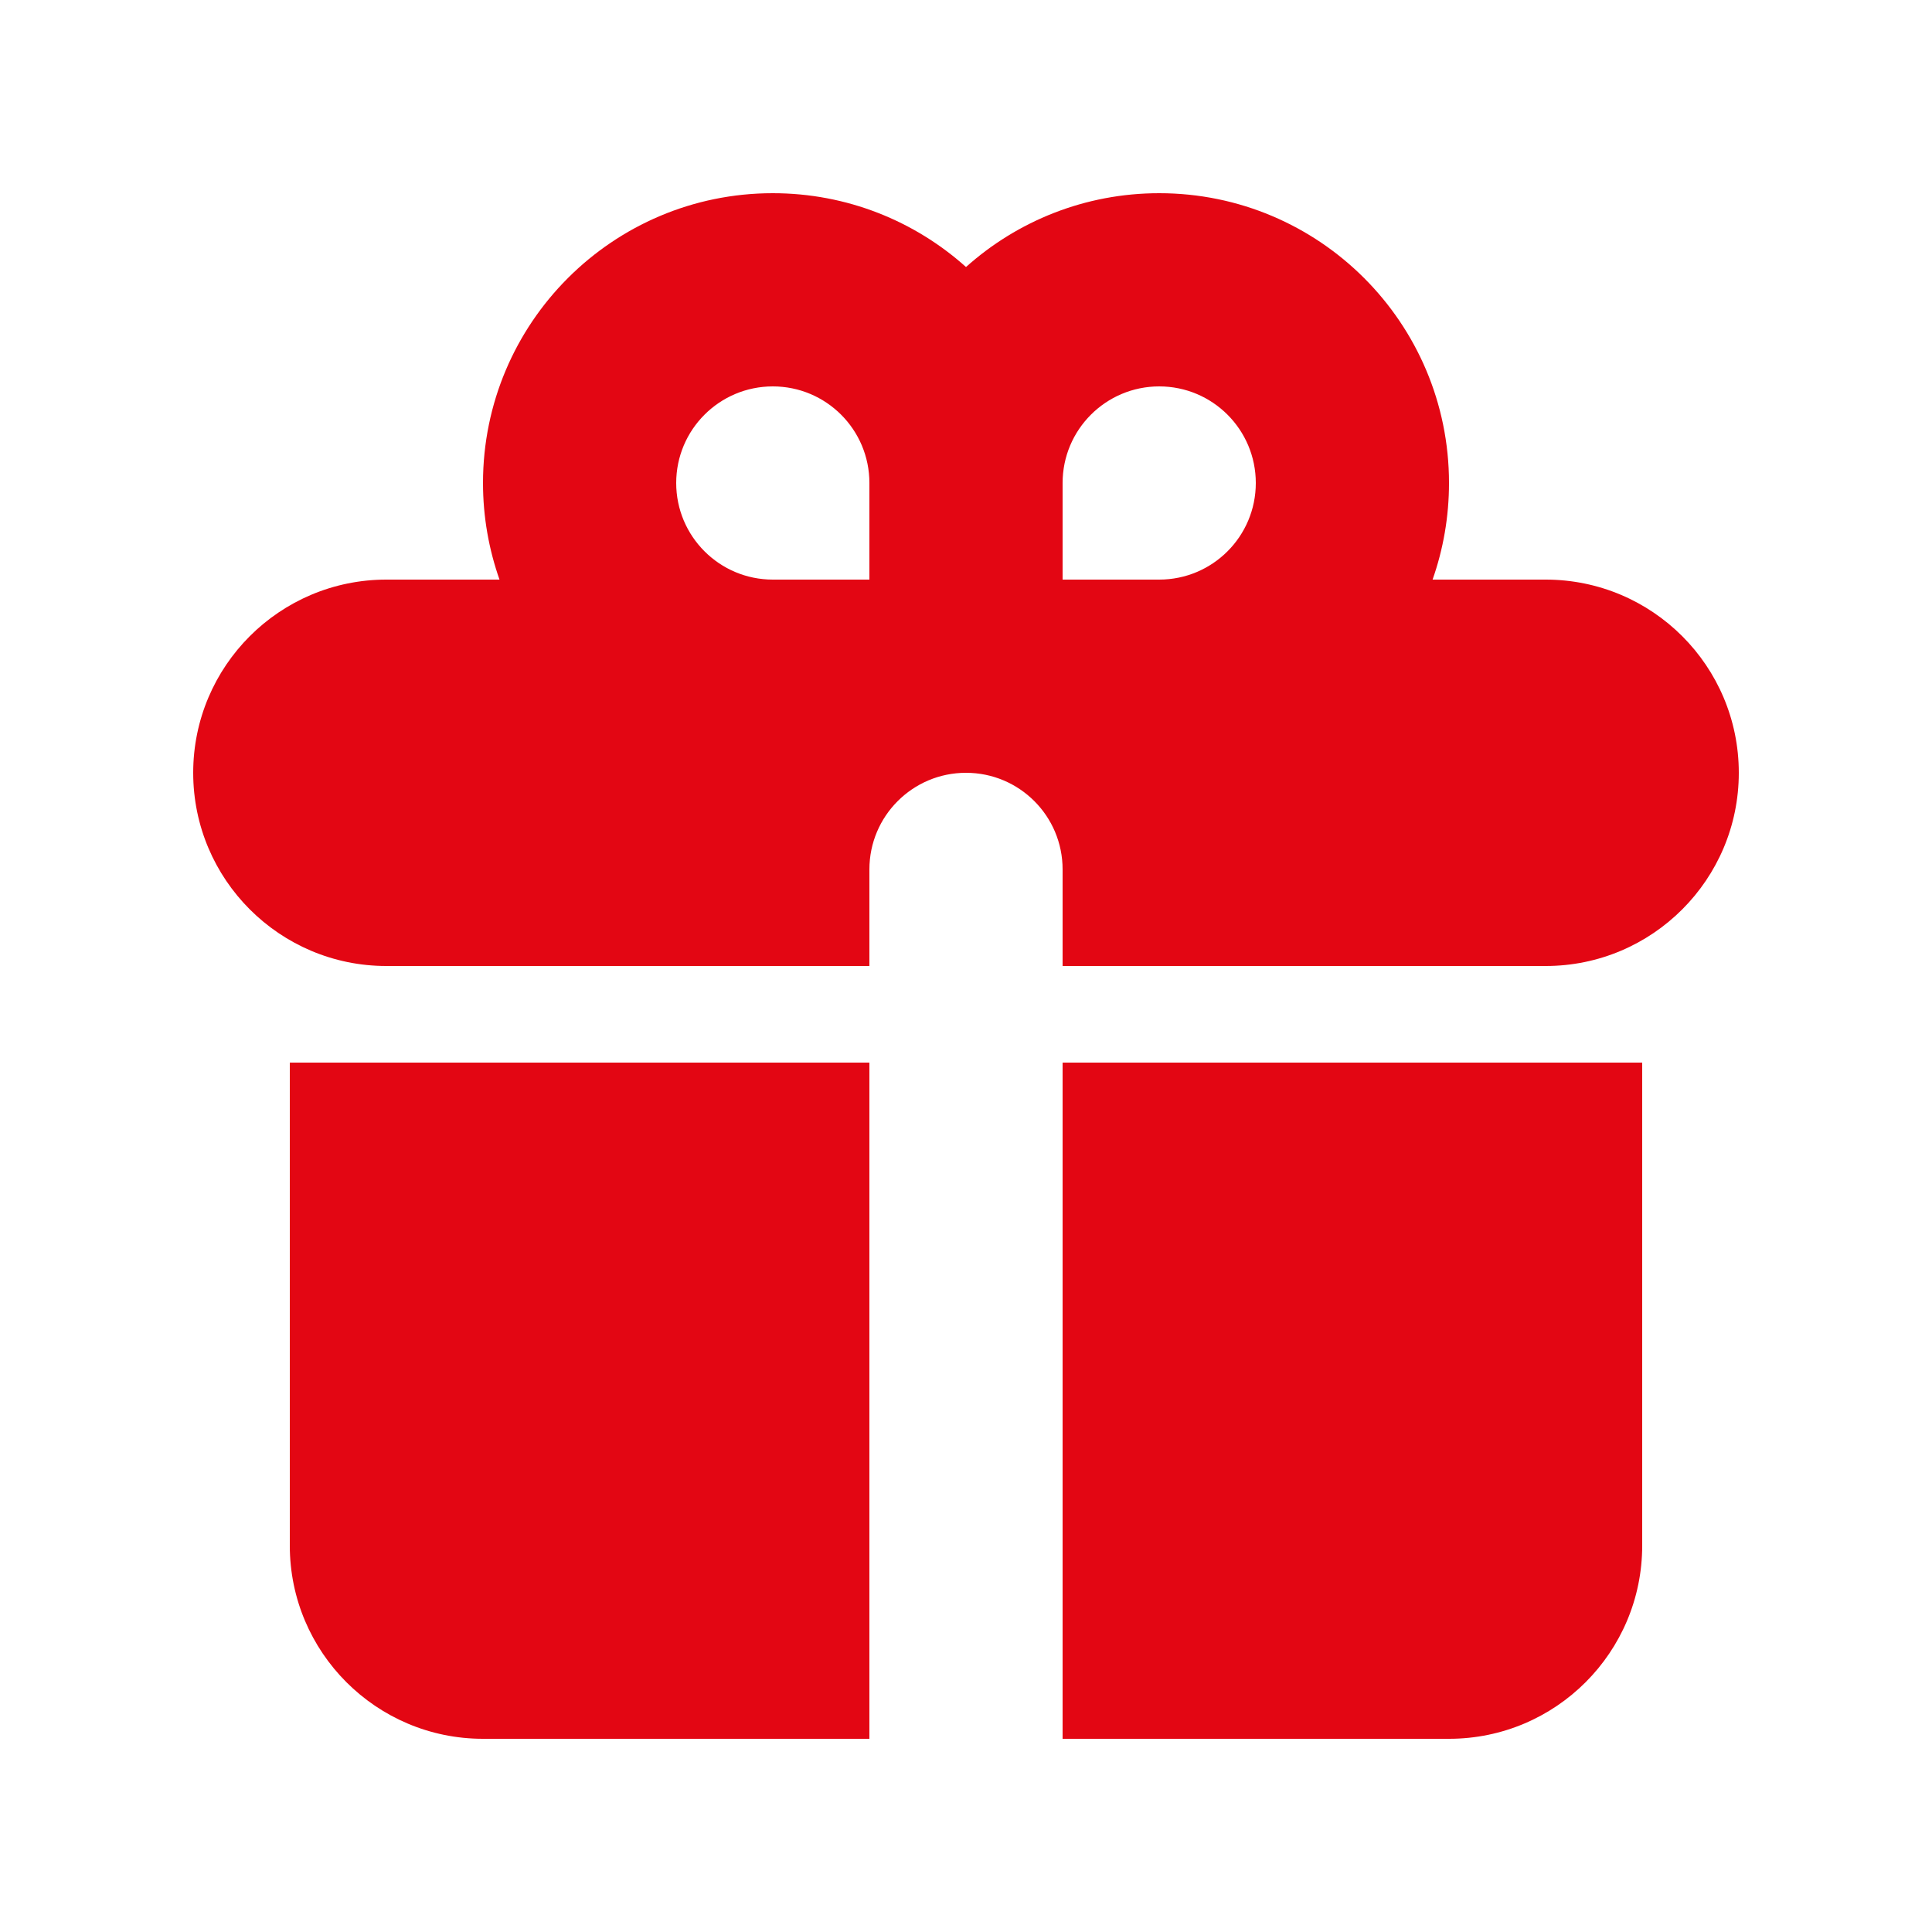
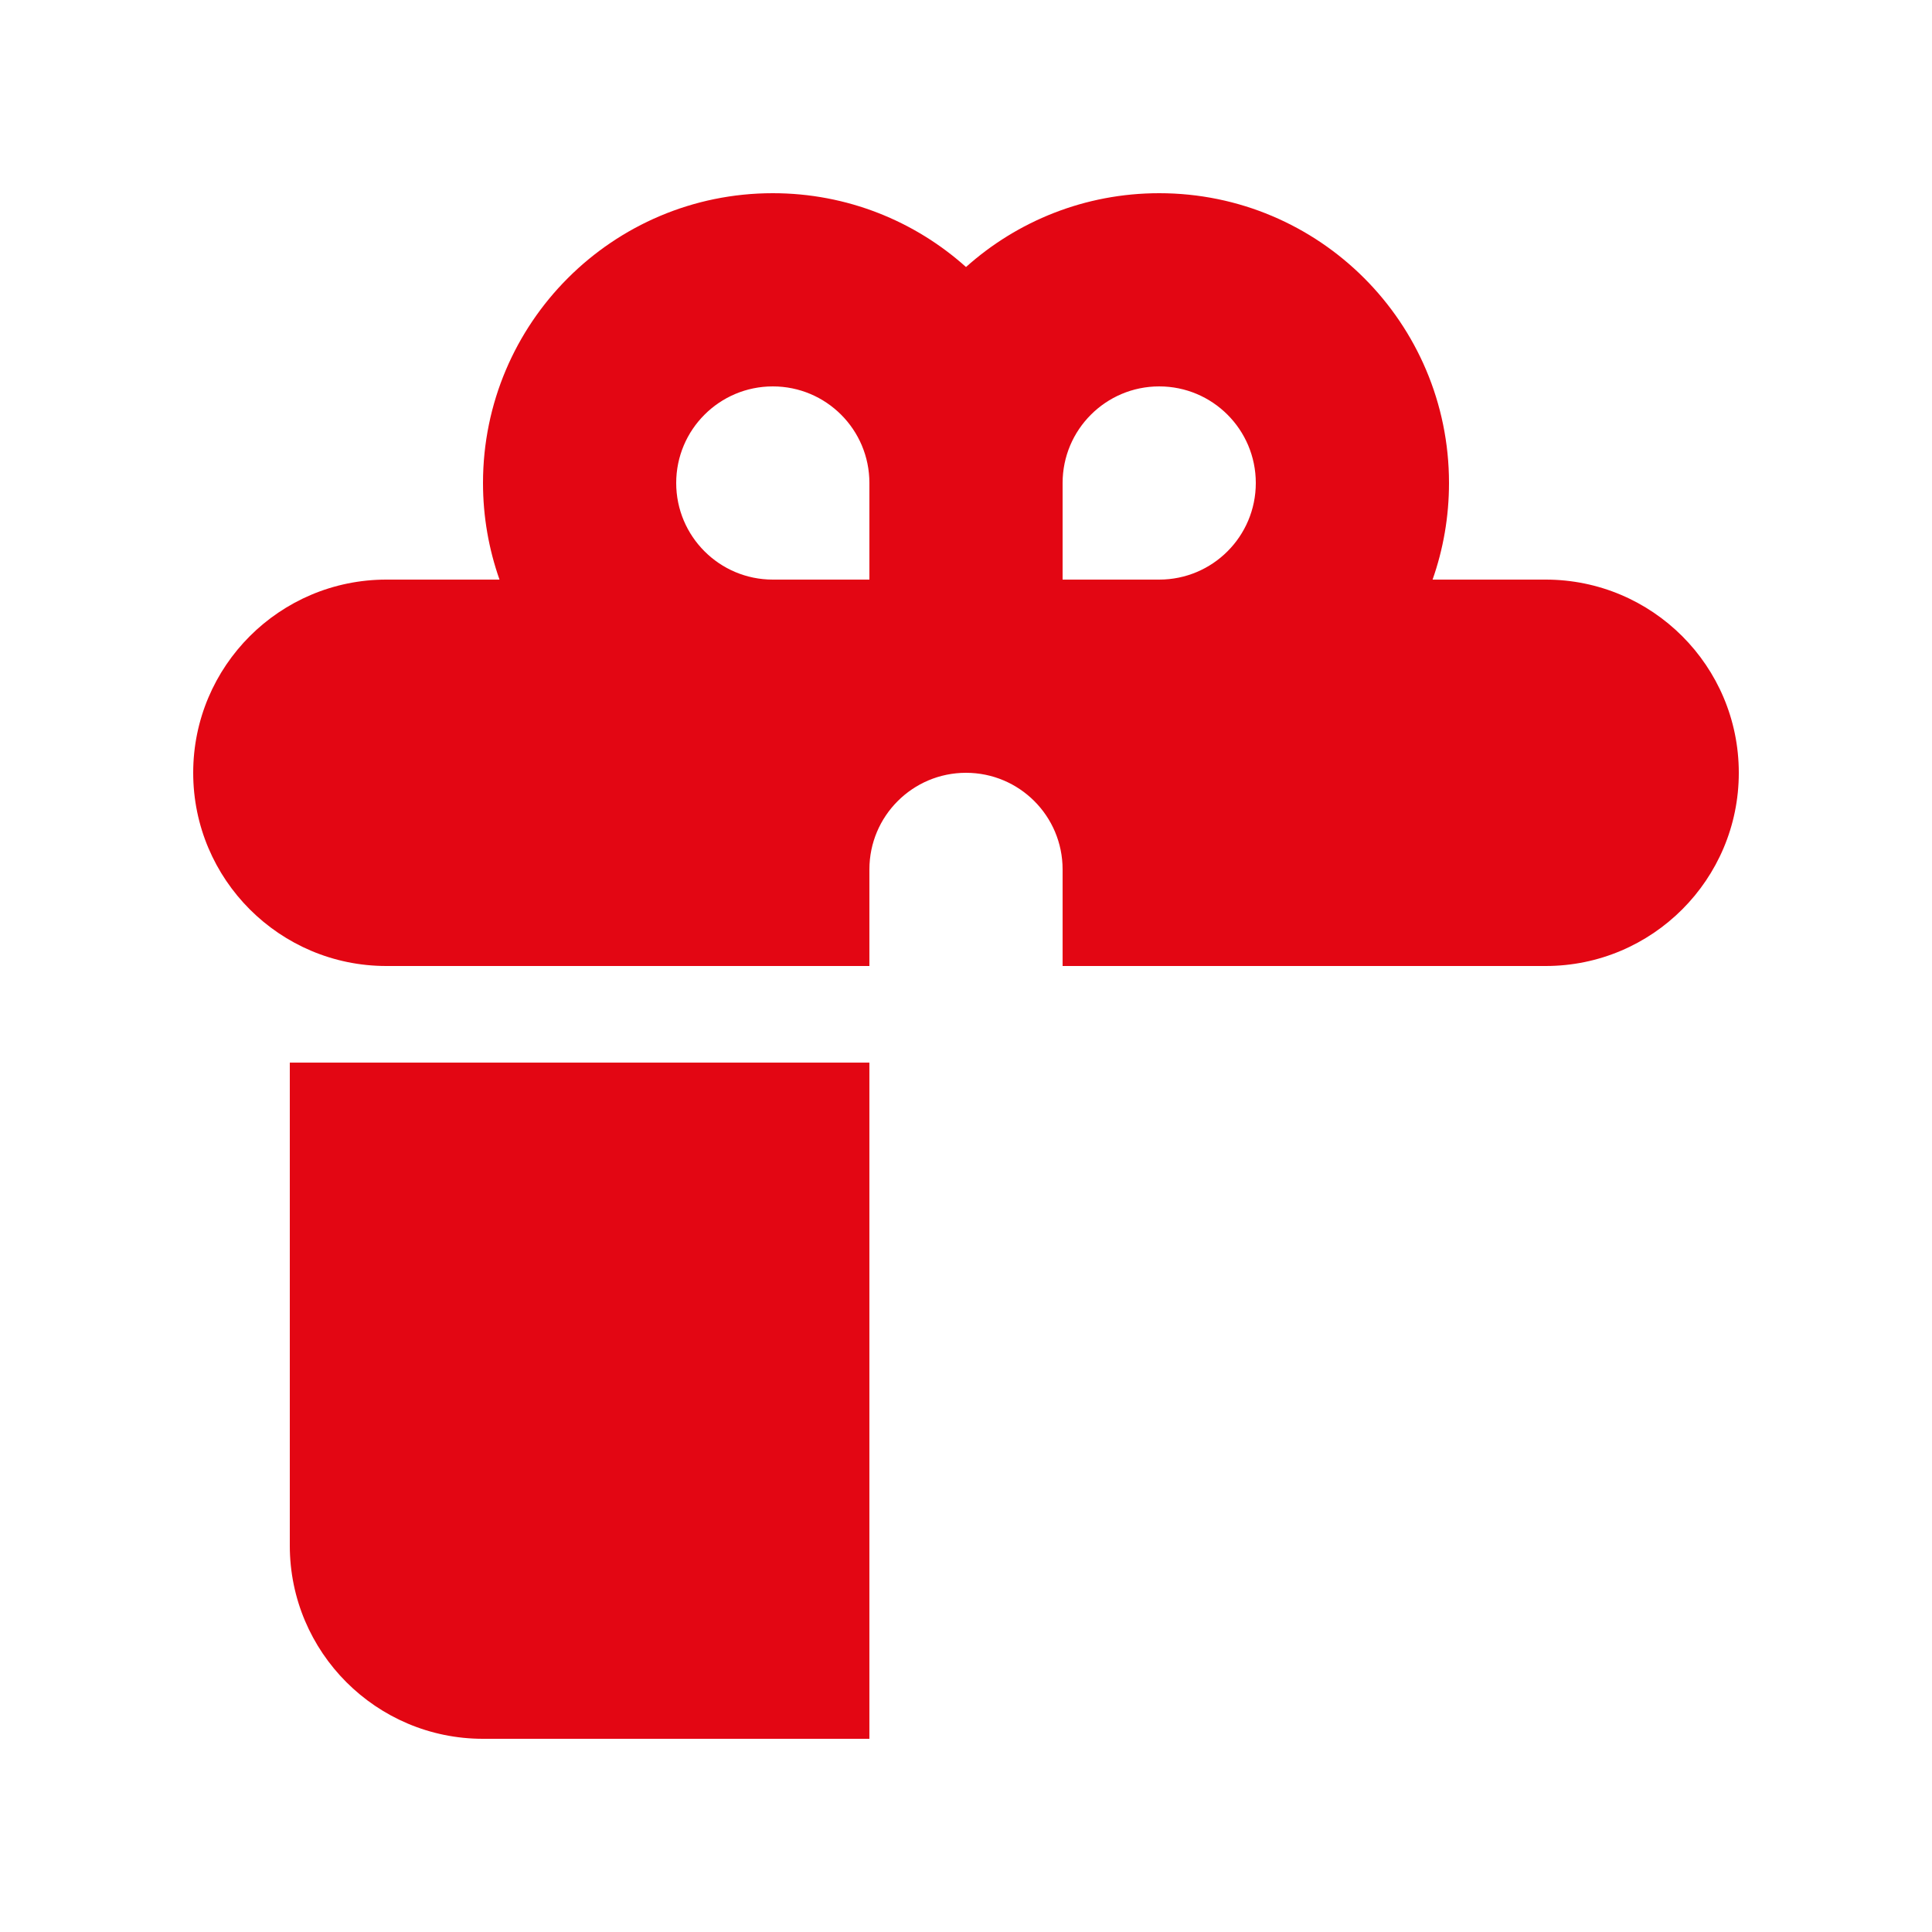
<svg xmlns="http://www.w3.org/2000/svg" width="24" height="24" viewBox="0 0 24 24" fill="none">
  <path fill-rule="evenodd" clip-rule="evenodd" d="M6 6C6 4.012 7.612 2.4 9.6 2.4C10.522 2.4 11.364 2.747 12 3.317C12.637 2.747 13.478 2.4 14.4 2.4C16.389 2.4 18 4.012 18 6C18 6.421 17.928 6.825 17.796 7.2H19.2C20.526 7.2 21.6 8.274 21.6 9.6C21.6 10.925 20.526 12 19.2 12H13.2V10.8C13.2 10.137 12.663 9.6 12 9.6C11.338 9.6 10.8 10.137 10.8 10.8V12H4.8C3.475 12 2.4 10.925 2.4 9.6C2.4 8.274 3.475 7.2 4.8 7.2H6.205C6.073 6.825 6 6.421 6 6ZM10.8 7.2V6C10.8 5.337 10.263 4.8 9.6 4.8C8.938 4.8 8.4 5.337 8.4 6C8.4 6.663 8.938 7.2 9.6 7.2H10.8ZM14.4 7.2C15.063 7.2 15.6 6.663 15.6 6C15.6 5.337 15.063 4.8 14.4 4.8C13.738 4.8 13.2 5.337 13.2 6V7.2H14.4Z" fill="#E30613" />
  <path d="M10.8 13.2H3.6V19.2C3.6 20.525 4.675 21.6 6 21.6H10.8V13.2Z" fill="#E30613" />
-   <path d="M13.2 21.6H18C19.326 21.6 20.4 20.525 20.4 19.2V13.2H13.2V21.6Z" fill="#E30613" />
</svg>